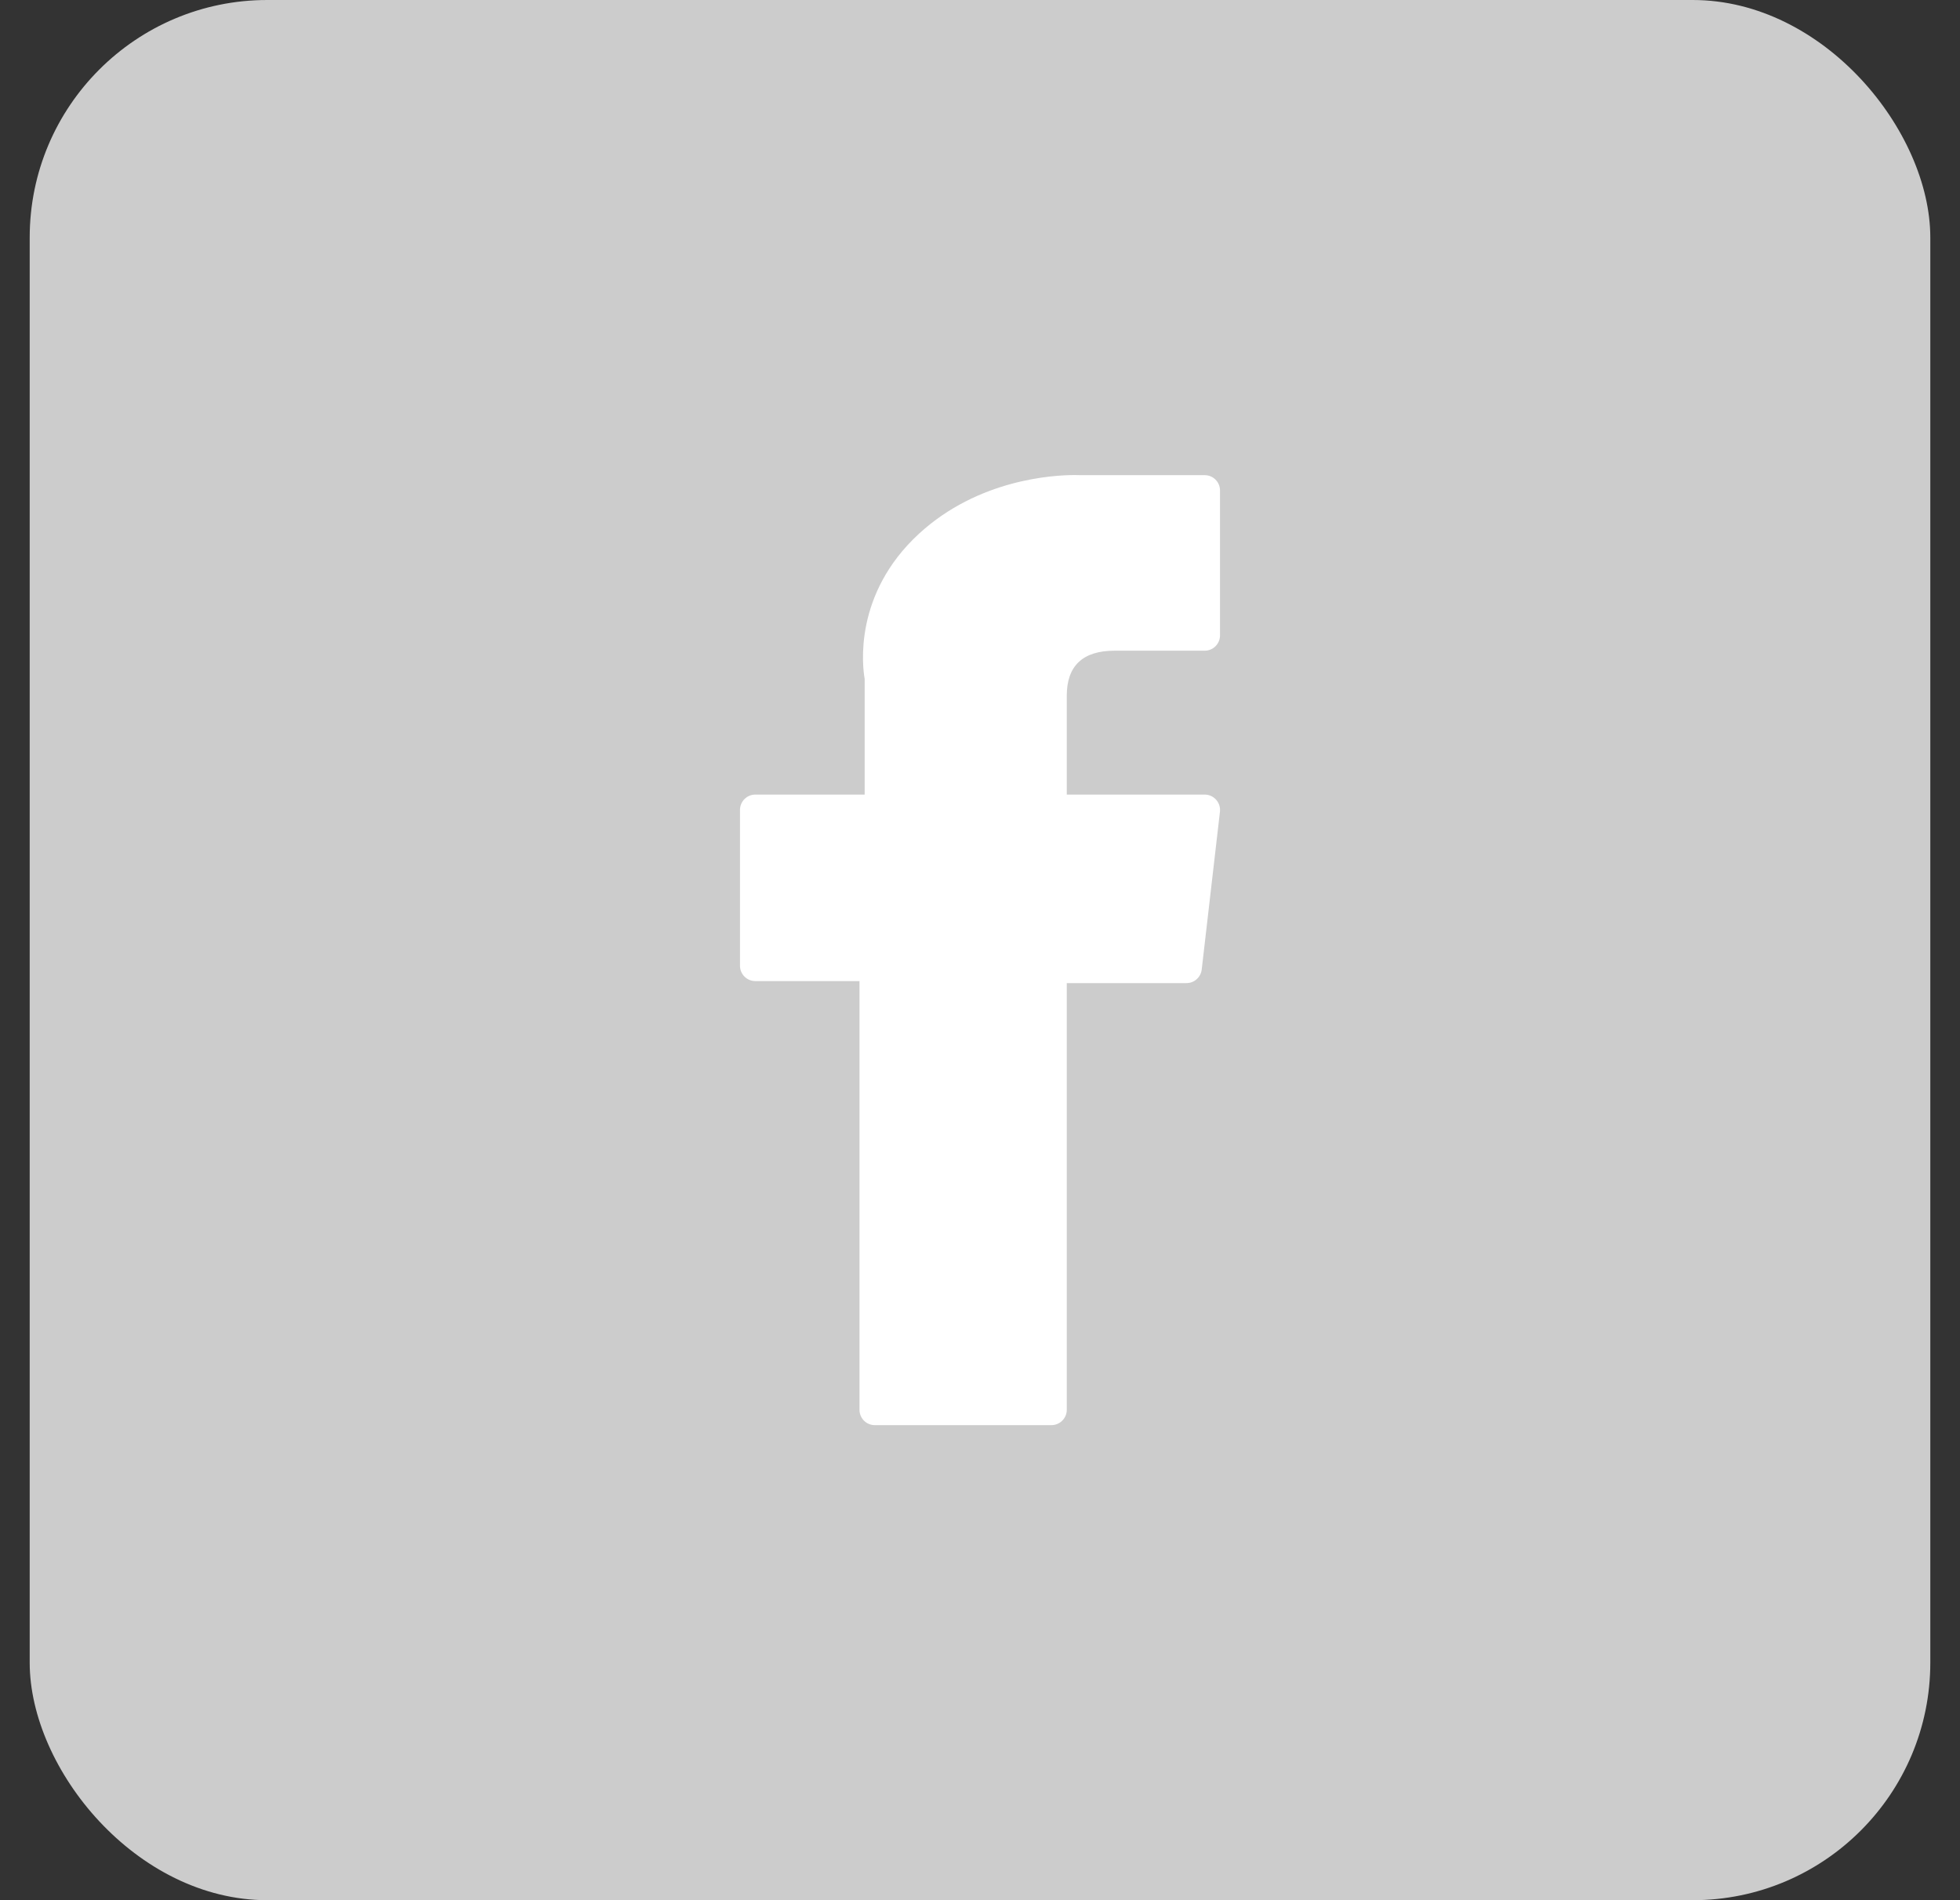
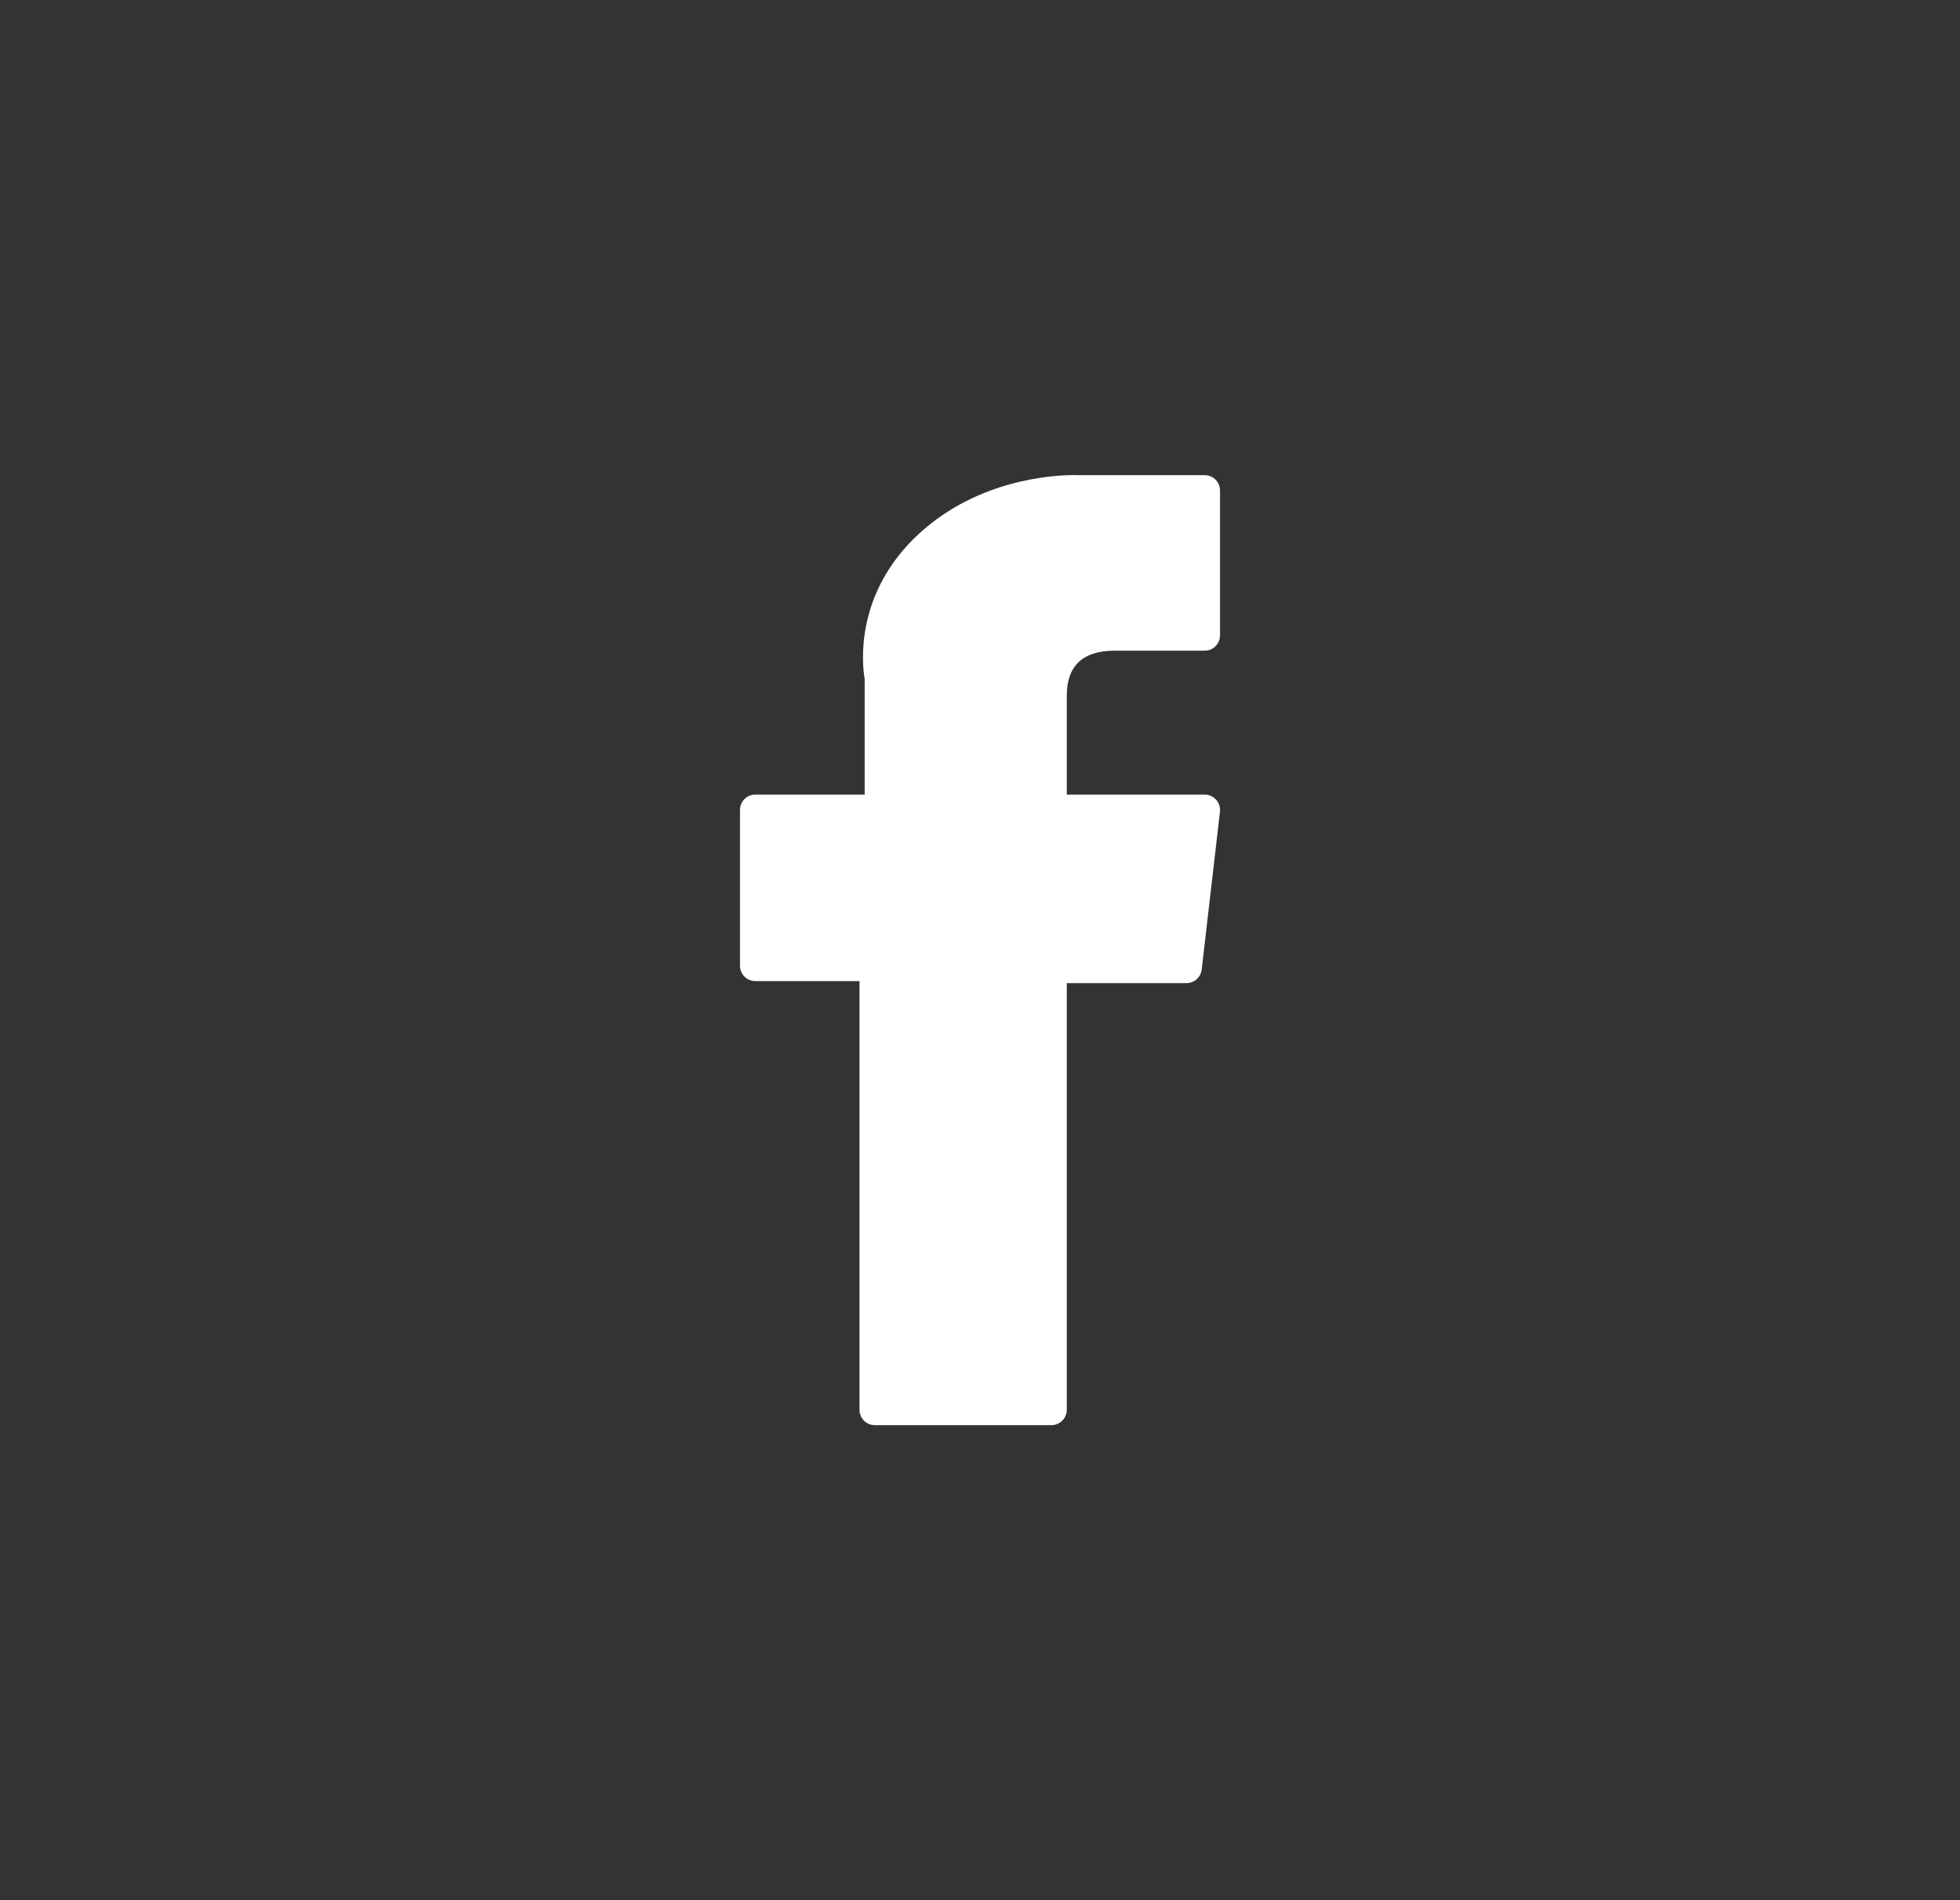
<svg xmlns="http://www.w3.org/2000/svg" width="33" height="32" viewBox="0 0 33 32" fill="none">
  <rect x="0" y="0" width="33" height="32" fill="#333333" stroke="none" />
-   <rect x="0.5" width="32" height="32" rx="4" fill="#CCCCCC" />
  <path d="M12.717 16.522H14.471V23.742C14.471 23.884 14.586 24 14.729 24H17.703C17.845 24 17.961 23.884 17.961 23.742V16.556H19.977C20.108 16.556 20.218 16.457 20.233 16.327L20.54 13.669C20.548 13.596 20.525 13.523 20.476 13.468C20.427 13.413 20.357 13.381 20.283 13.381H17.961V11.715C17.961 11.213 18.231 10.958 18.765 10.958C18.841 10.958 20.283 10.958 20.283 10.958C20.426 10.958 20.541 10.842 20.541 10.7V8.26C20.541 8.117 20.426 8.002 20.283 8.002H18.191C18.176 8.001 18.143 8 18.095 8C17.732 8 16.47 8.071 15.473 8.988C14.368 10.005 14.521 11.222 14.558 11.433V13.381H12.717C12.575 13.381 12.459 13.497 12.459 13.639V16.264C12.459 16.406 12.575 16.522 12.717 16.522Z" fill="white" />
</svg>